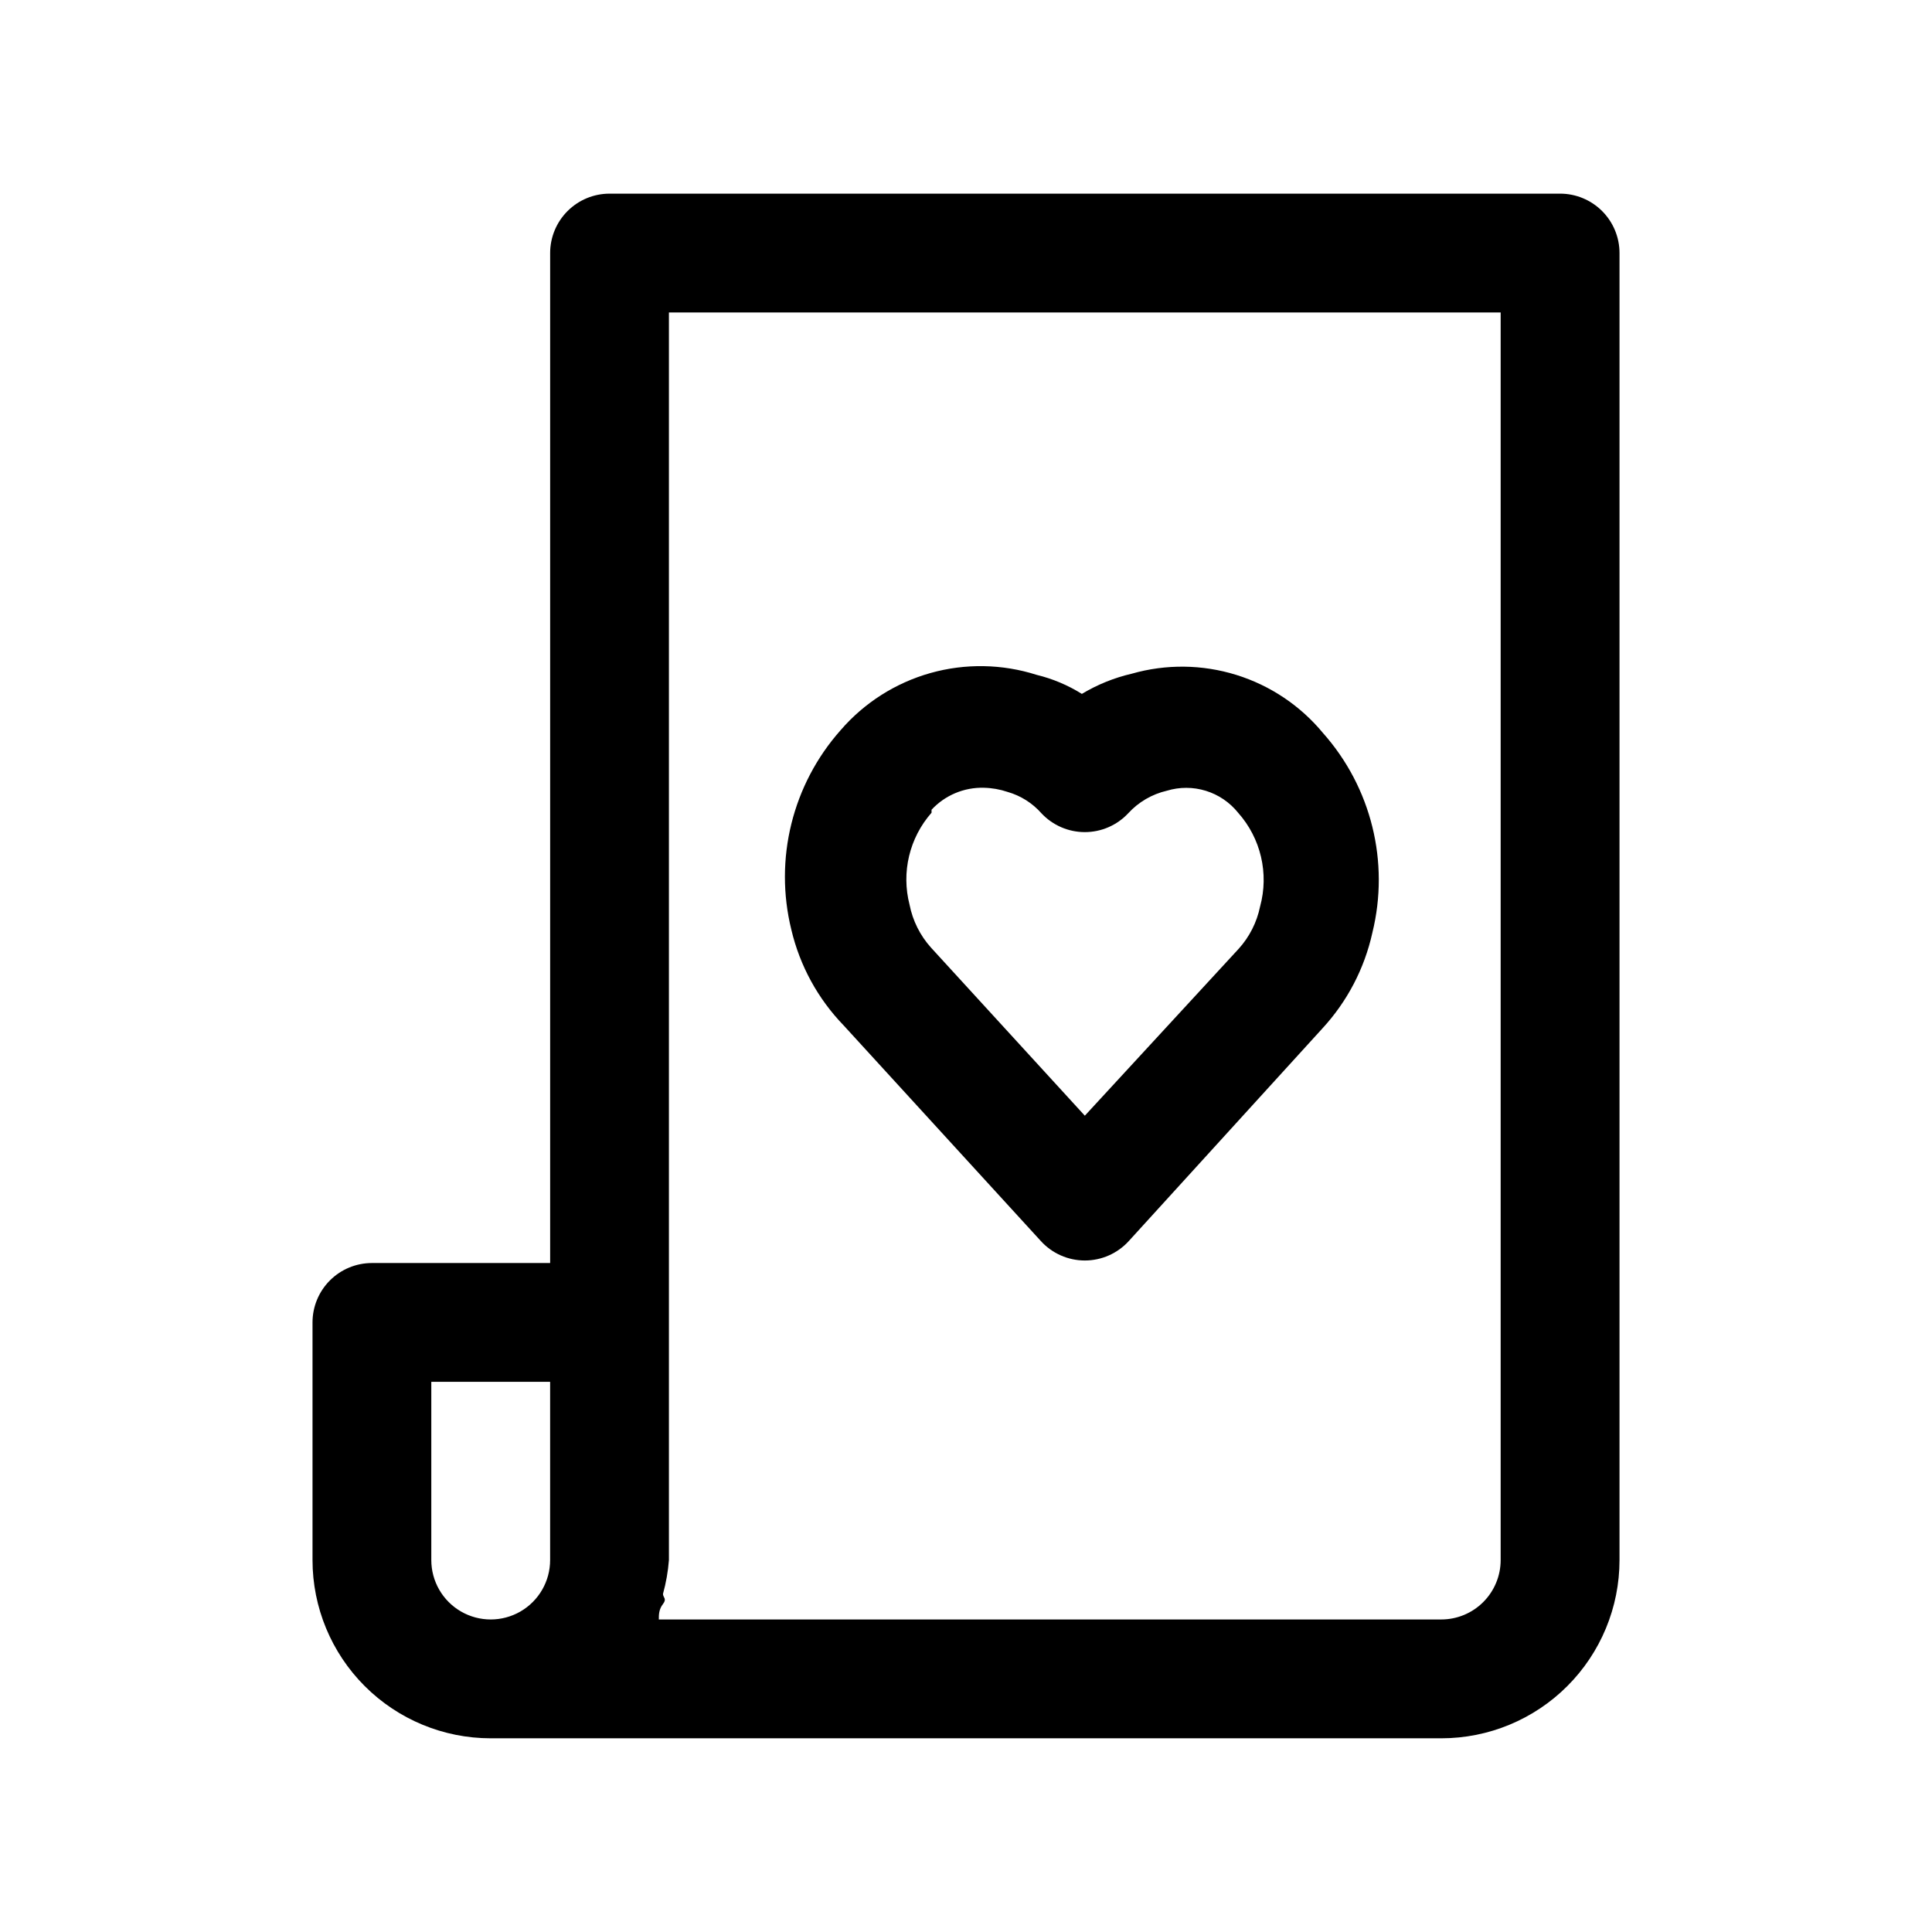
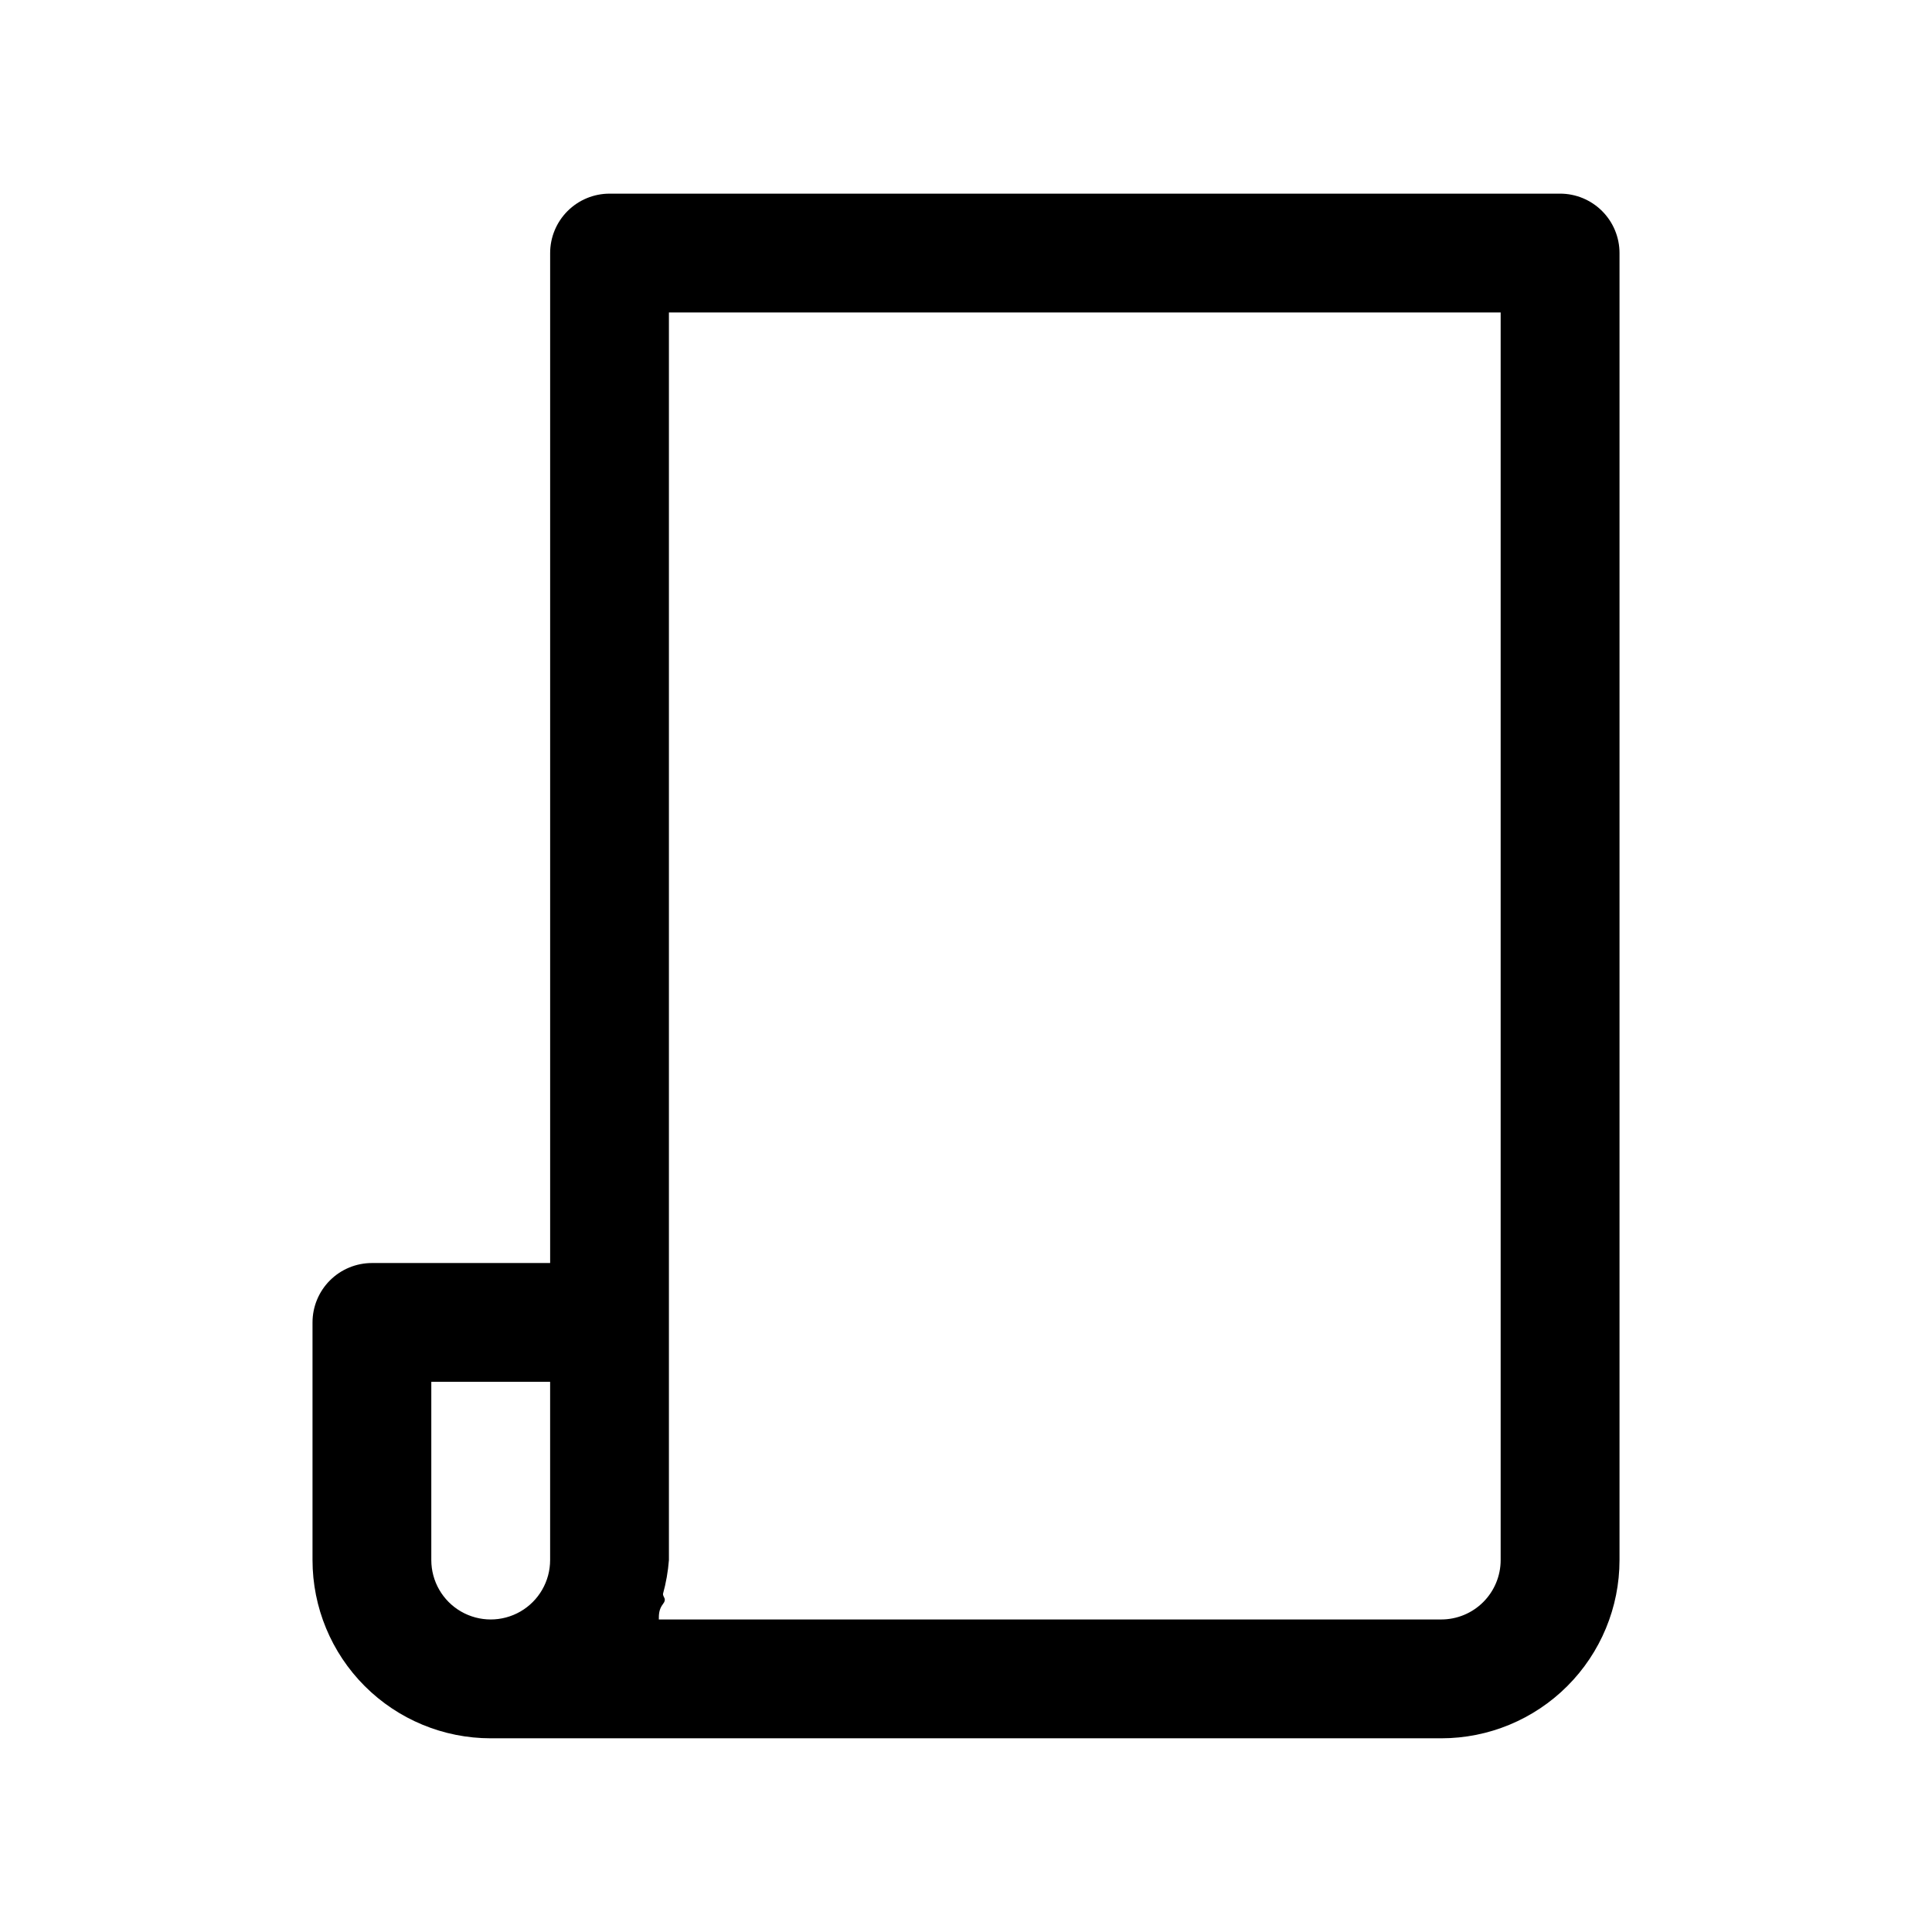
<svg xmlns="http://www.w3.org/2000/svg" fill="#000000" width="800px" height="800px" version="1.1" viewBox="144 144 512 512">
  <g>
    <path d="m557.44 195.32h-251.9c-4.176 0-8.18 1.66-11.133 4.613s-4.613 6.957-4.613 11.133v267.65h-47.23c-4.176 0-8.18 1.66-11.133 4.609-2.953 2.953-4.613 6.961-4.613 11.133v62.977c0 12.527 4.977 24.543 13.836 33.398 8.855 8.859 20.871 13.836 33.398 13.836h251.9c12.527 0 24.543-4.977 33.398-13.836 8.859-8.855 13.836-20.871 13.836-33.398v-346.37c0-4.176-1.66-8.18-4.613-11.133-2.953-2.953-6.957-4.613-11.133-4.613zm-299.14 314.88h31.488v47.23c0 5.625-3 10.824-7.871 13.637-4.871 2.812-10.871 2.812-15.742 0-4.871-2.812-7.875-8.012-7.875-13.637zm283.39 47.23c0 4.176-1.66 8.18-4.613 11.133-2.949 2.953-6.957 4.613-11.133 4.613h-207.35c0-1.258 0-2.676 1.102-4.094 1.102-1.418 0-1.73 0-2.676 0.812-2.934 1.34-5.941 1.574-8.977v-330.62h220.42z" />
-     <path d="m367.57 415.74 52.27 57.152c2.984 3.281 7.215 5.152 11.652 5.152 4.434 0 8.664-1.871 11.648-5.152l51.324-56.363c6.574-7.133 11.141-15.879 13.227-25.348 4.613-18.711-0.273-38.492-13.066-52.902-6.004-7.269-14-12.629-23.004-15.426-9.004-2.797-18.625-2.906-27.691-0.316-4.664 1.078-9.125 2.887-13.227 5.352-3.691-2.309-7.734-4.012-11.965-5.039-9.141-2.918-18.941-3.086-28.18-0.484-9.234 2.606-17.504 7.863-23.777 15.129-12.793 14.41-17.68 34.188-13.066 52.898 2.254 9.543 7.039 18.301 13.855 25.348zm23.301-57.152c3.566-3.84 8.613-5.961 13.855-5.824 2.141 0.047 4.266 0.418 6.297 1.102 3.473 0.996 6.586 2.961 8.973 5.668 2.977 3.18 7.141 4.984 11.496 4.984s8.516-1.805 11.492-4.984c2.727-2.981 6.297-5.066 10.234-5.981 3.371-1.027 6.969-1.023 10.34 0.016 3.367 1.039 6.344 3.062 8.551 5.809 6.031 6.769 8.223 16.133 5.824 24.875-0.855 4.168-2.812 8.027-5.664 11.18l-40.777 44.238-40.777-44.555c-2.875-3.199-4.832-7.117-5.668-11.336-2.227-8.598-0.047-17.738 5.824-24.402z" />
  </g>
</svg>